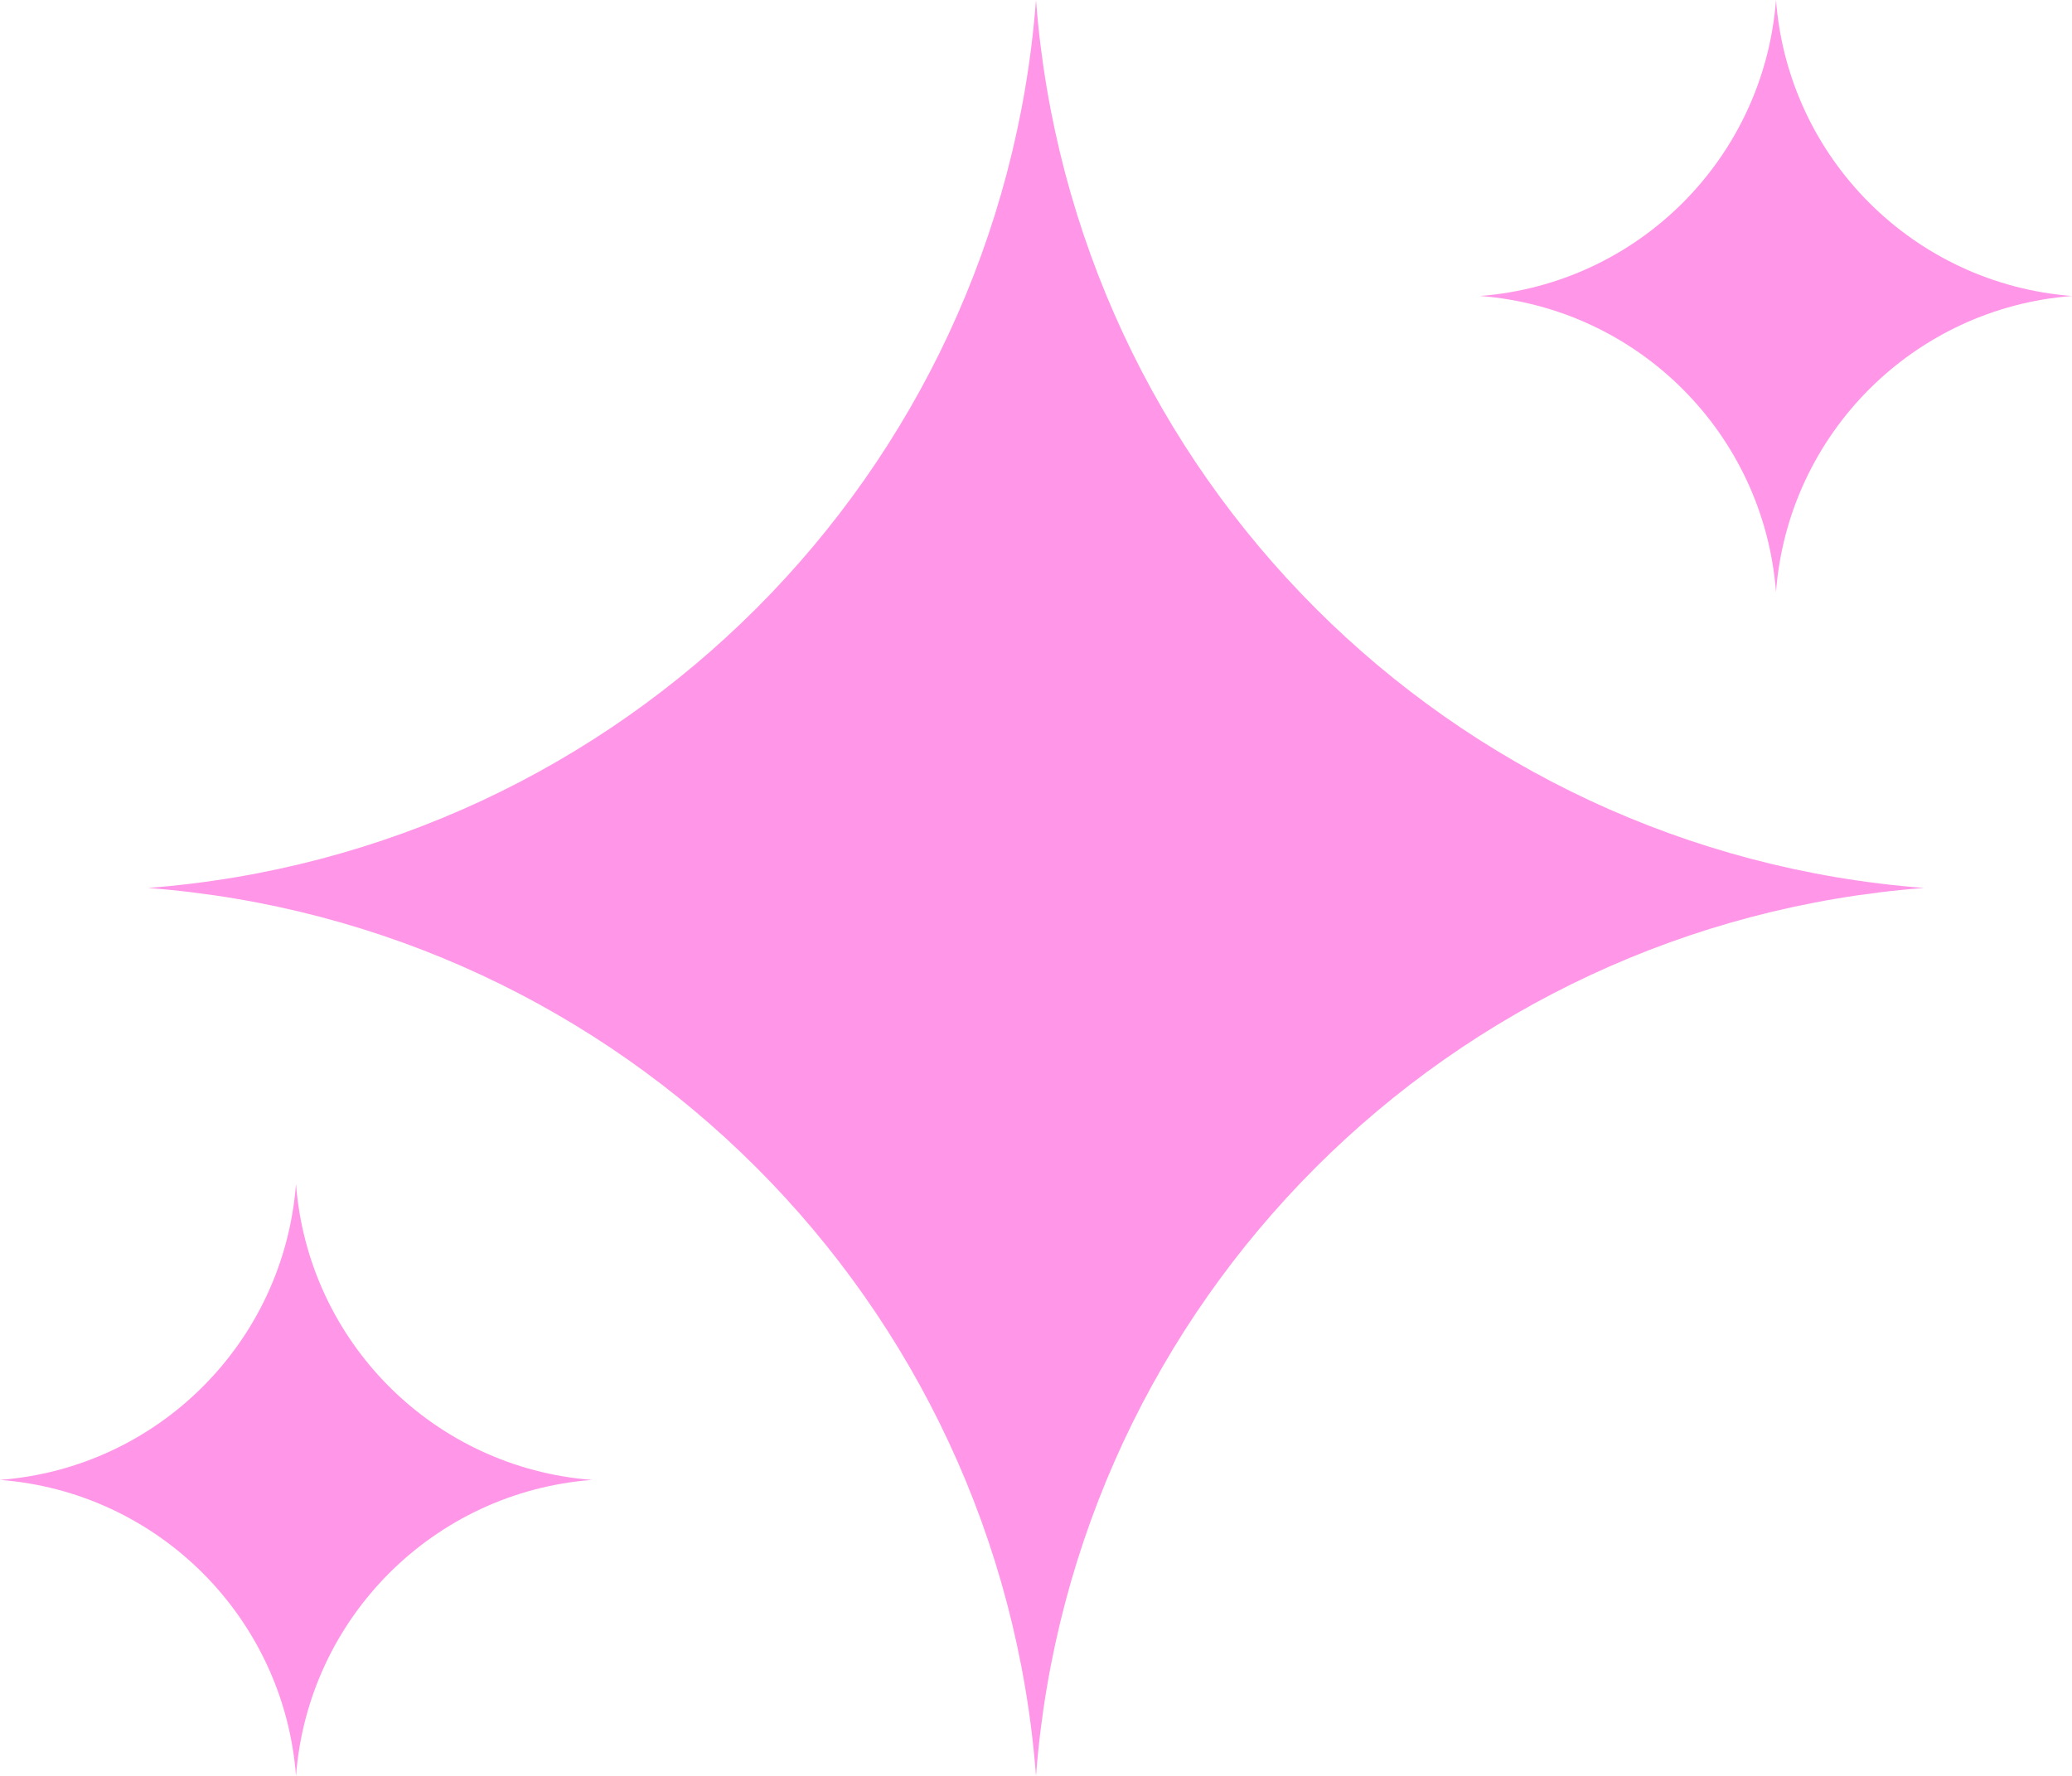
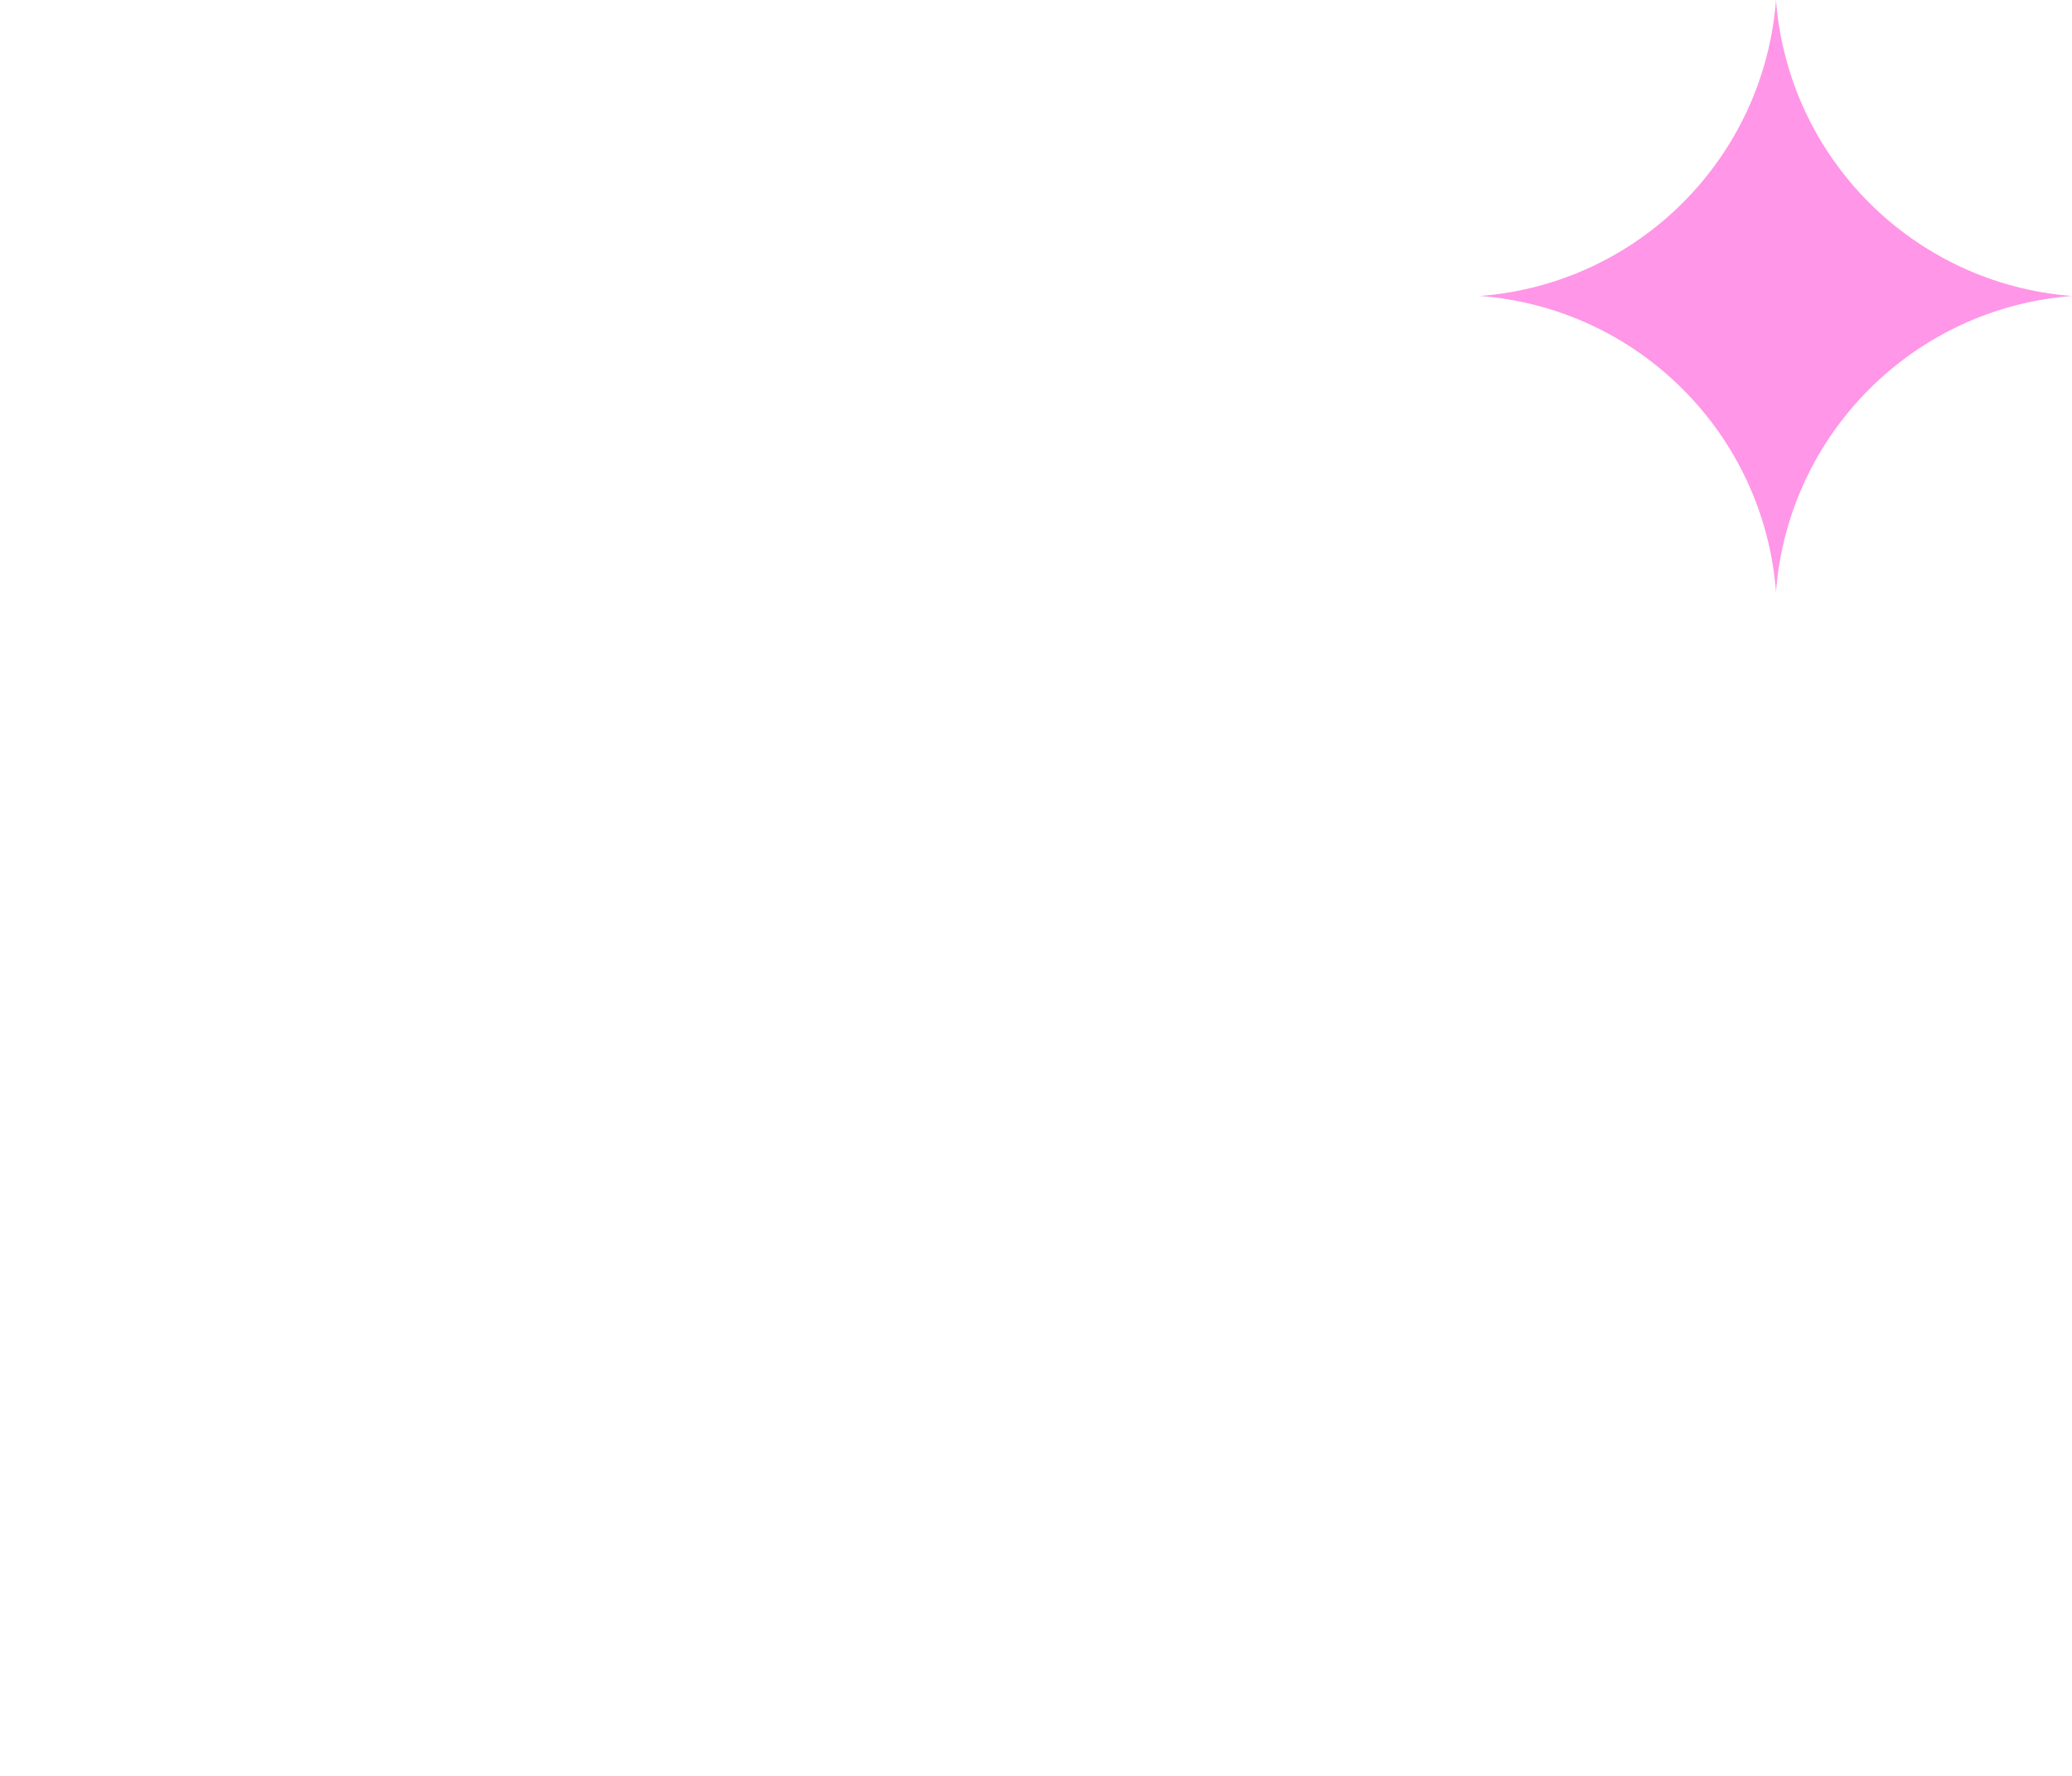
<svg xmlns="http://www.w3.org/2000/svg" width="14" height="12" viewBox="0 0 14 12" fill="none">
-   <path fill-rule="evenodd" clip-rule="evenodd" d="M7 12C6.755 8.793 4.207 6.245 1 6C4.207 5.755 6.755 3.207 7 0C7.245 3.207 9.793 5.755 13 6C9.793 6.245 7.245 8.793 7 12Z" fill="#FF96E7" />
  <path fill-rule="evenodd" clip-rule="evenodd" d="M12 4C11.918 2.931 11.069 2.082 10 2C11.069 1.918 11.918 1.069 12 0C12.082 1.069 12.931 1.918 14 2C12.931 2.082 12.082 2.931 12 4Z" fill="#FF96E7" />
-   <path fill-rule="evenodd" clip-rule="evenodd" d="M2 12C1.918 10.931 1.069 10.082 0 10C1.069 9.918 1.918 9.069 2 8C2.082 9.069 2.931 9.918 4 10C2.931 10.082 2.082 10.931 2 12Z" fill="#FF96E7" />
</svg>